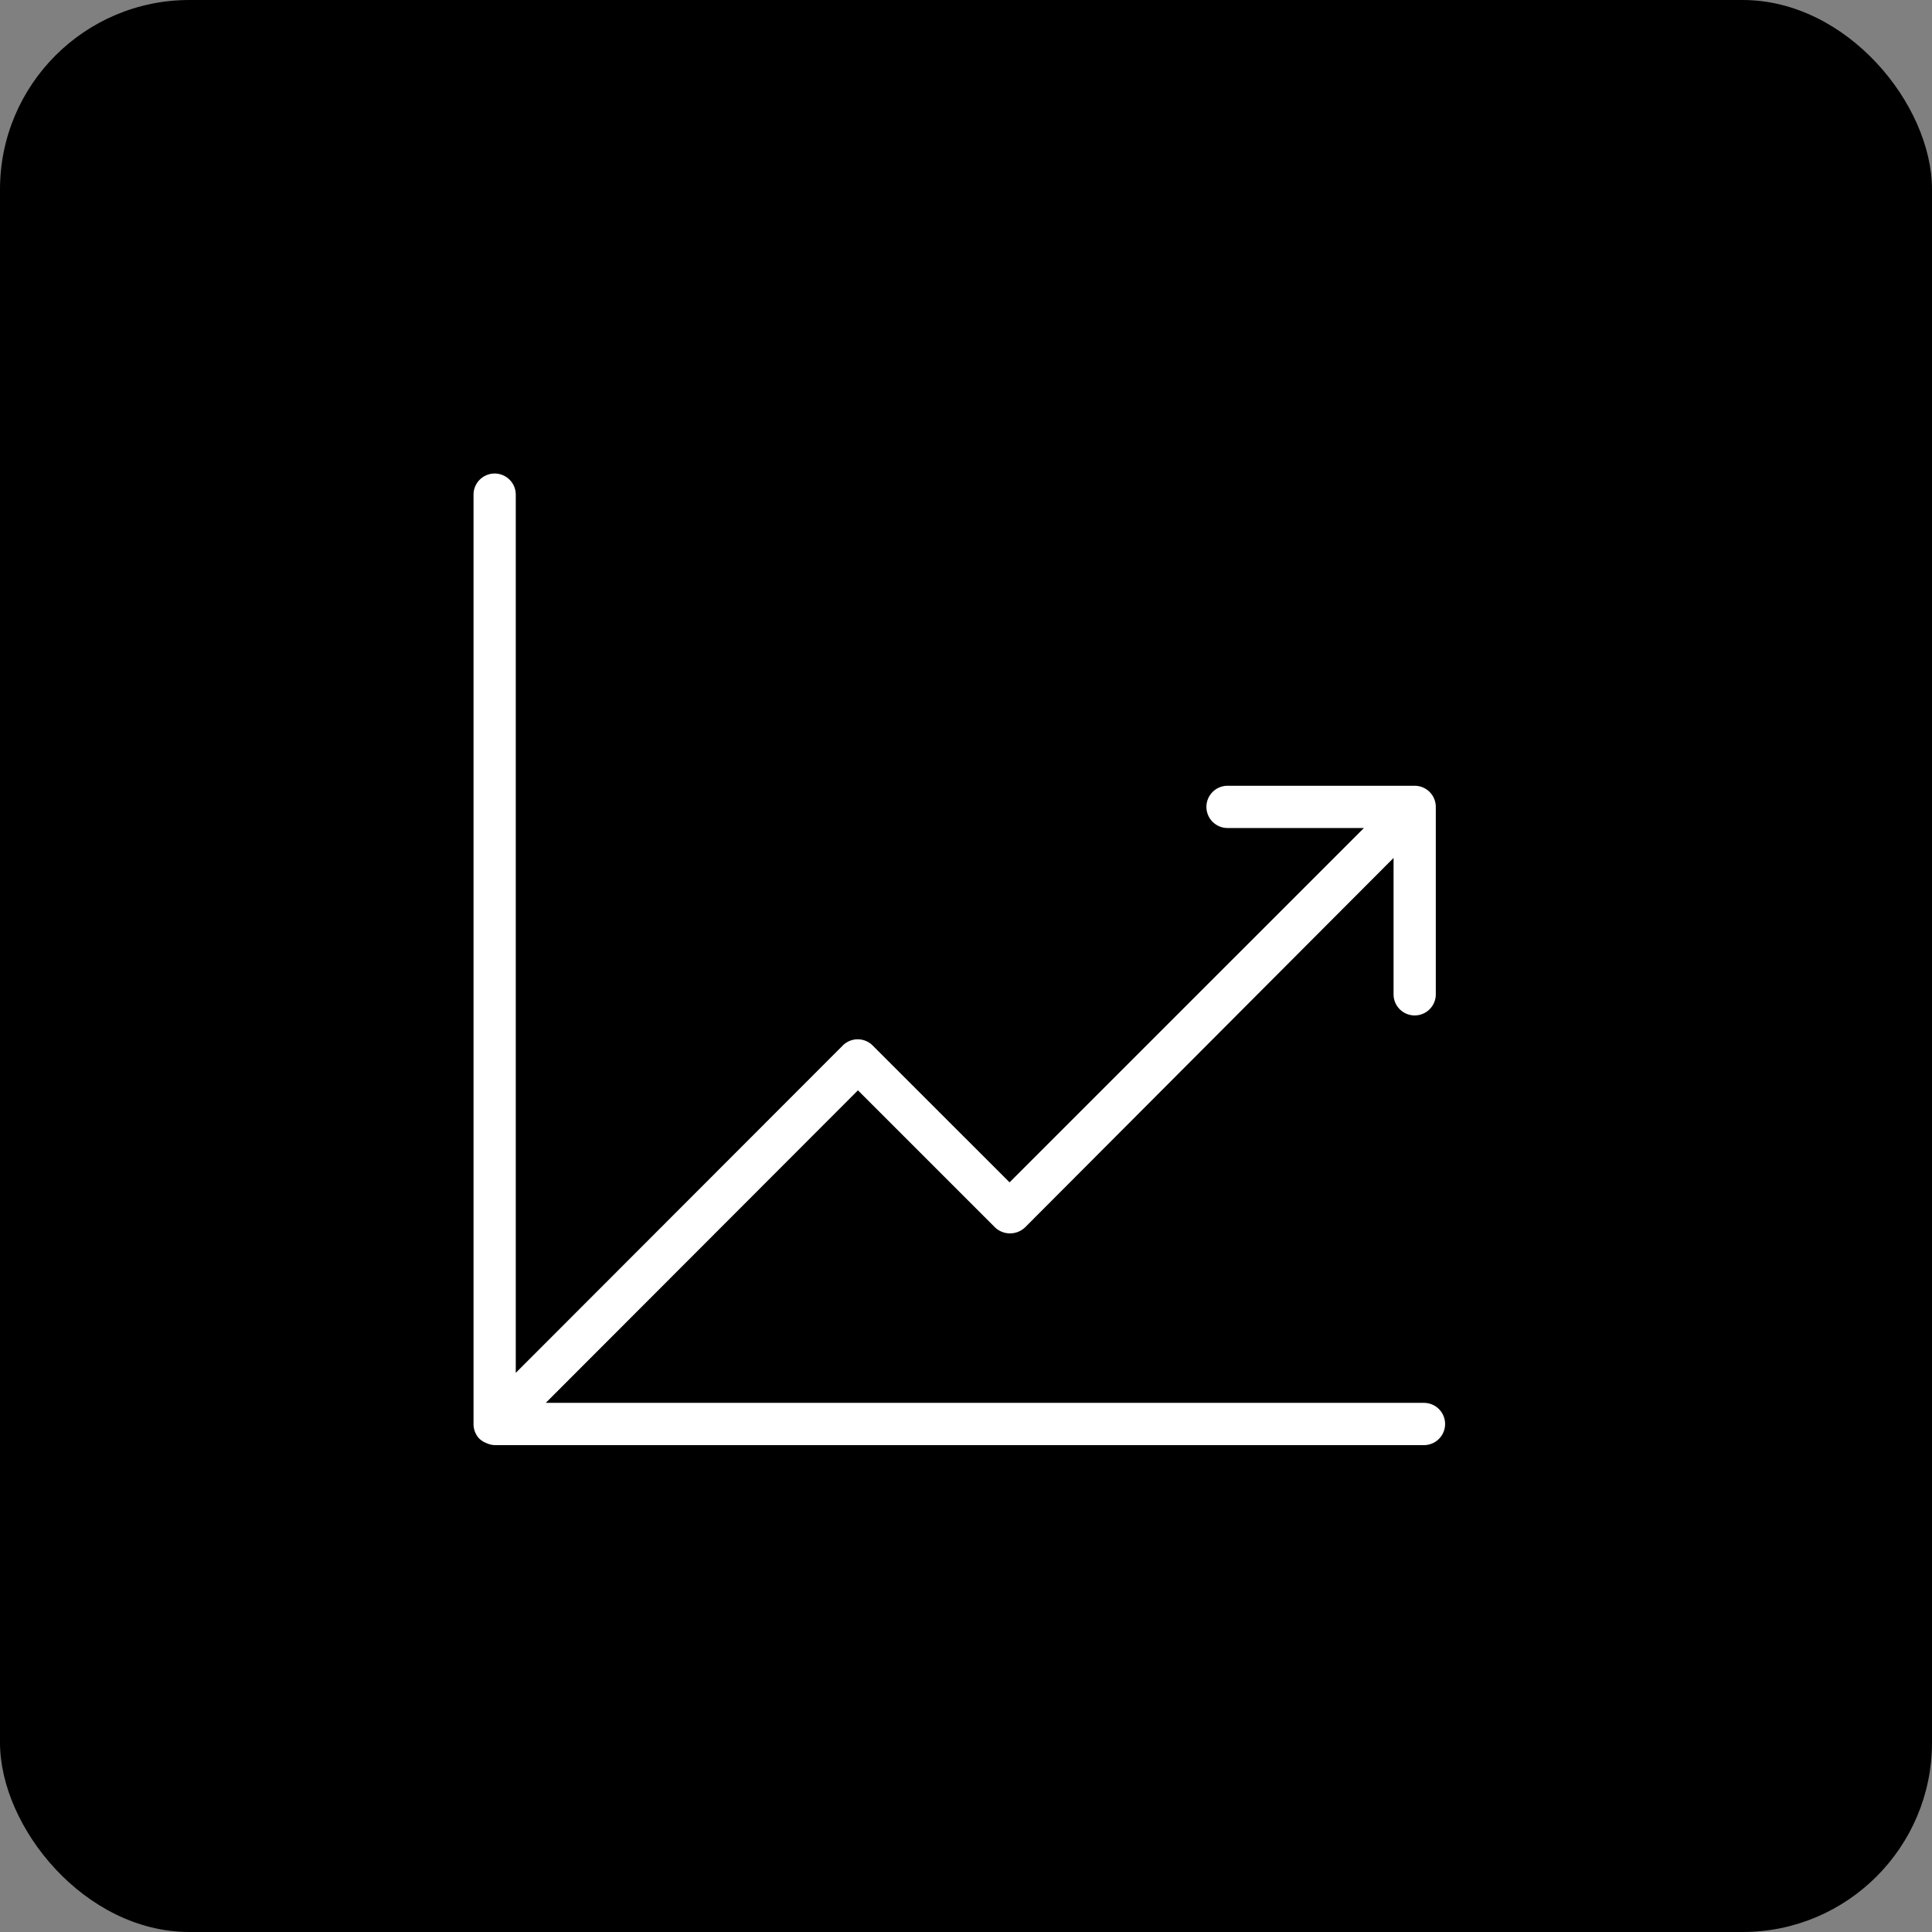
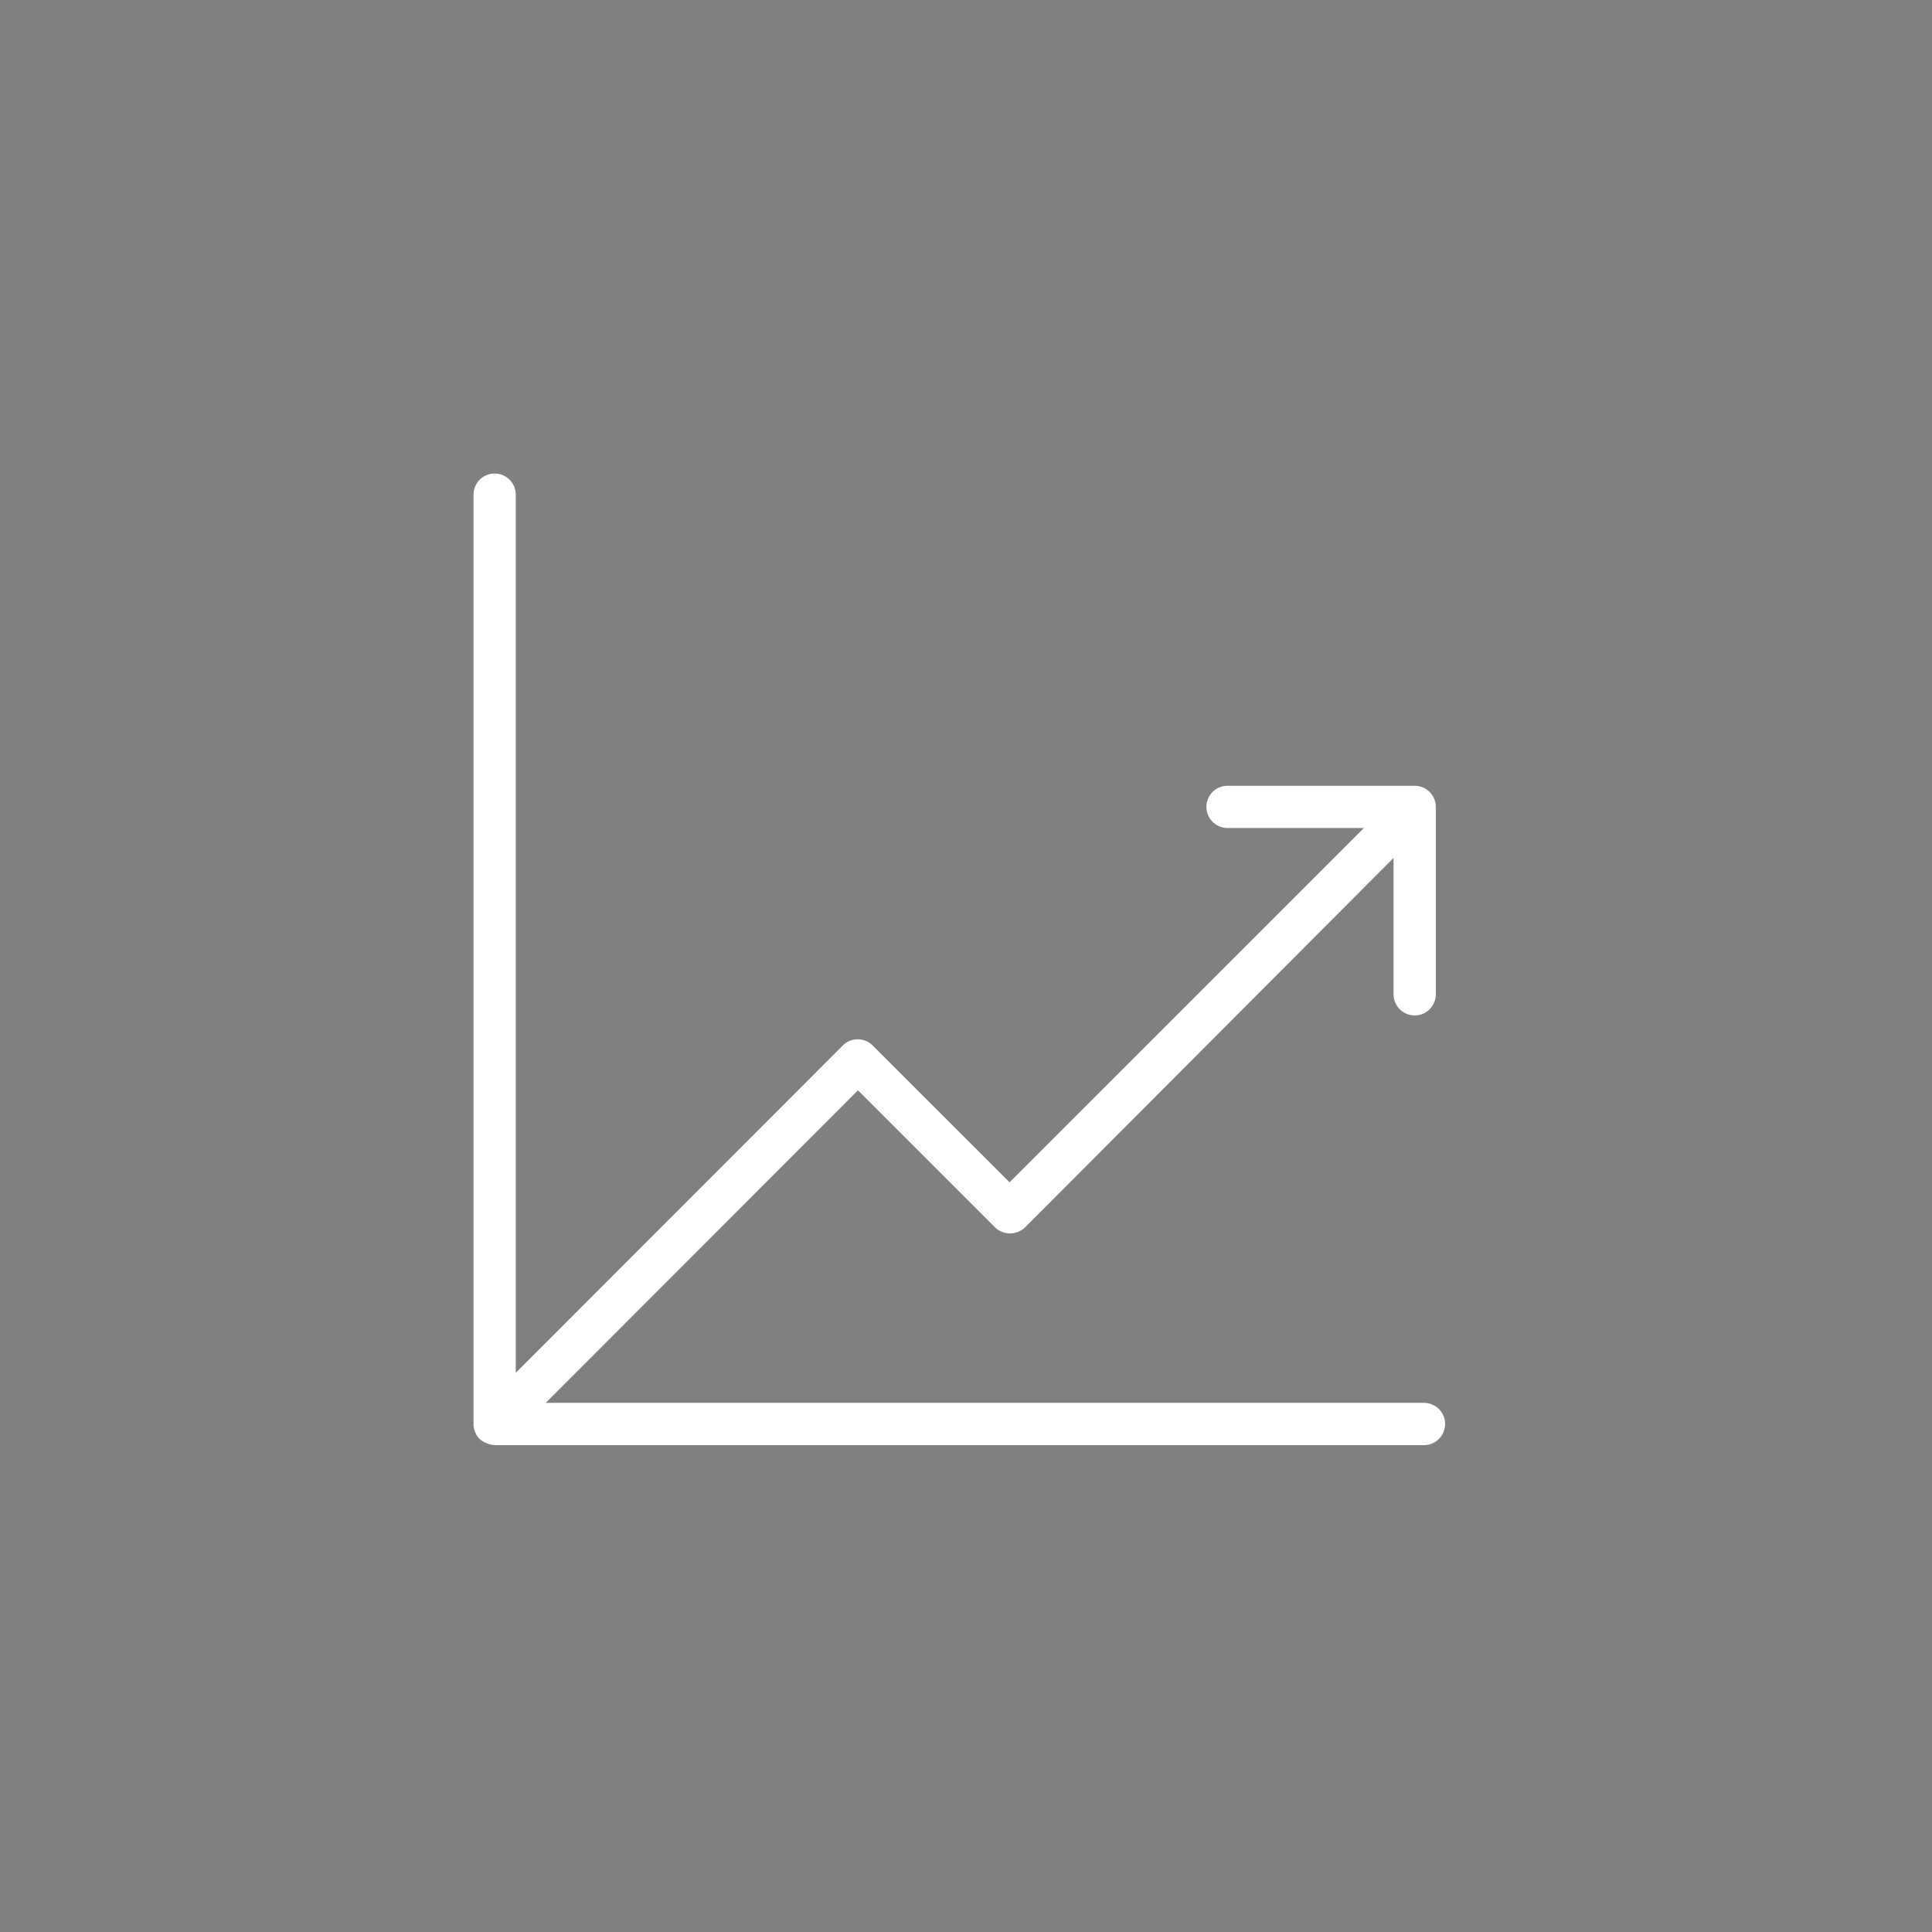
<svg xmlns="http://www.w3.org/2000/svg" width="102" height="102" viewBox="0 0 102 102">
  <rect x="0" y="0" width="102" height="102" fill="#808080" stroke="none" />
  <g id="Grupo_1141" data-name="Grupo 1141" transform="translate(-1192 -6995)">
-     <rect id="Retângulo_405" data-name="Retângulo 405" width="102" height="102" rx="10" transform="translate(1192 6995)" />
    <g id="Camada_2" data-name="Camada 2" transform="translate(1217 7020)">
      <g id="Camada_1" data-name="Camada 1" transform="translate(0)">
        <path id="Caminho_3438" data-name="Caminho 3438" d="M50.157,49.064H3.814l16.481-16.5,7.226,7.226a1.151,1.151,0,0,0,1.606,0L48.573,20.295v7.2a1.115,1.115,0,1,0,2.23,0V17.6a1.115,1.115,0,0,0-1.115-1.115h-9.88a1.115,1.115,0,1,0,0,2.23h7.2L28.3,37.422,21.075,30.2a1.115,1.115,0,0,0-1.583,0L2.23,47.48V1.115a1.115,1.115,0,0,0-2.23,0V50.179a1.115,1.115,0,0,0,.312.781h0a1.16,1.16,0,0,0,.357.223,1.138,1.138,0,0,0,.446.112H50.179a1.115,1.115,0,1,0,0-2.23Z" transform="translate(0)" fill="#fff" />
      </g>
    </g>
  </g>
</svg>